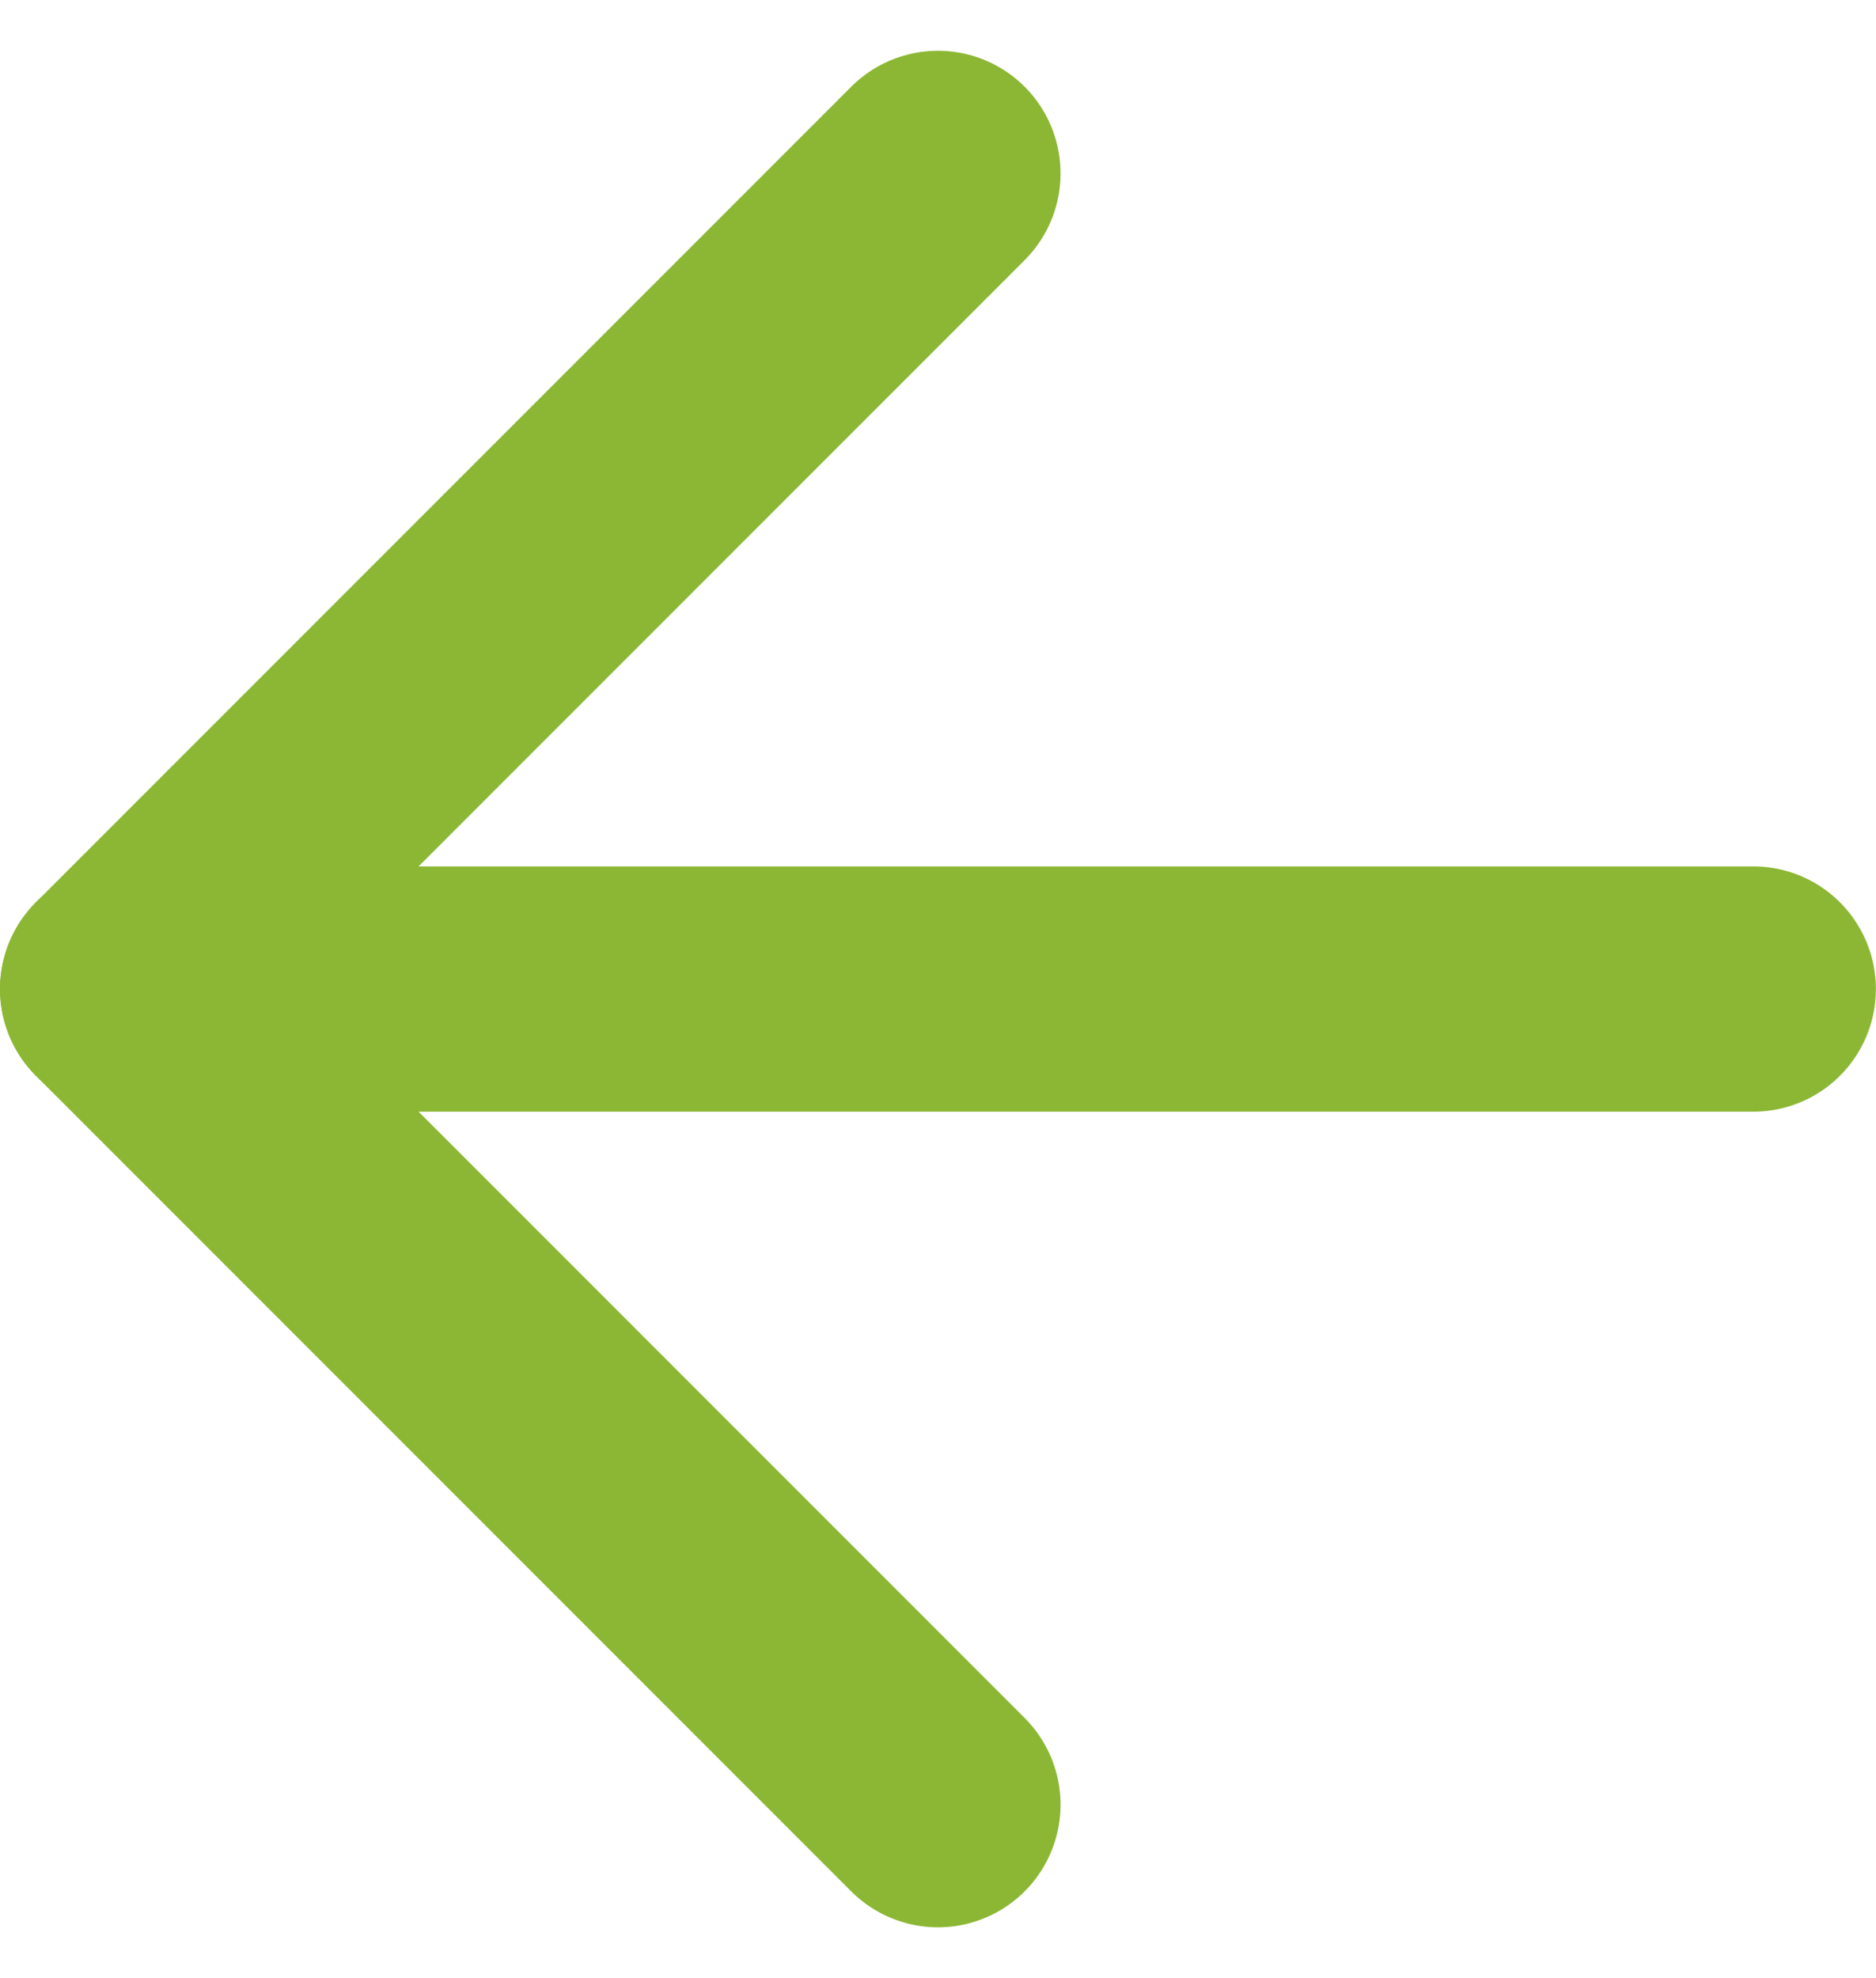
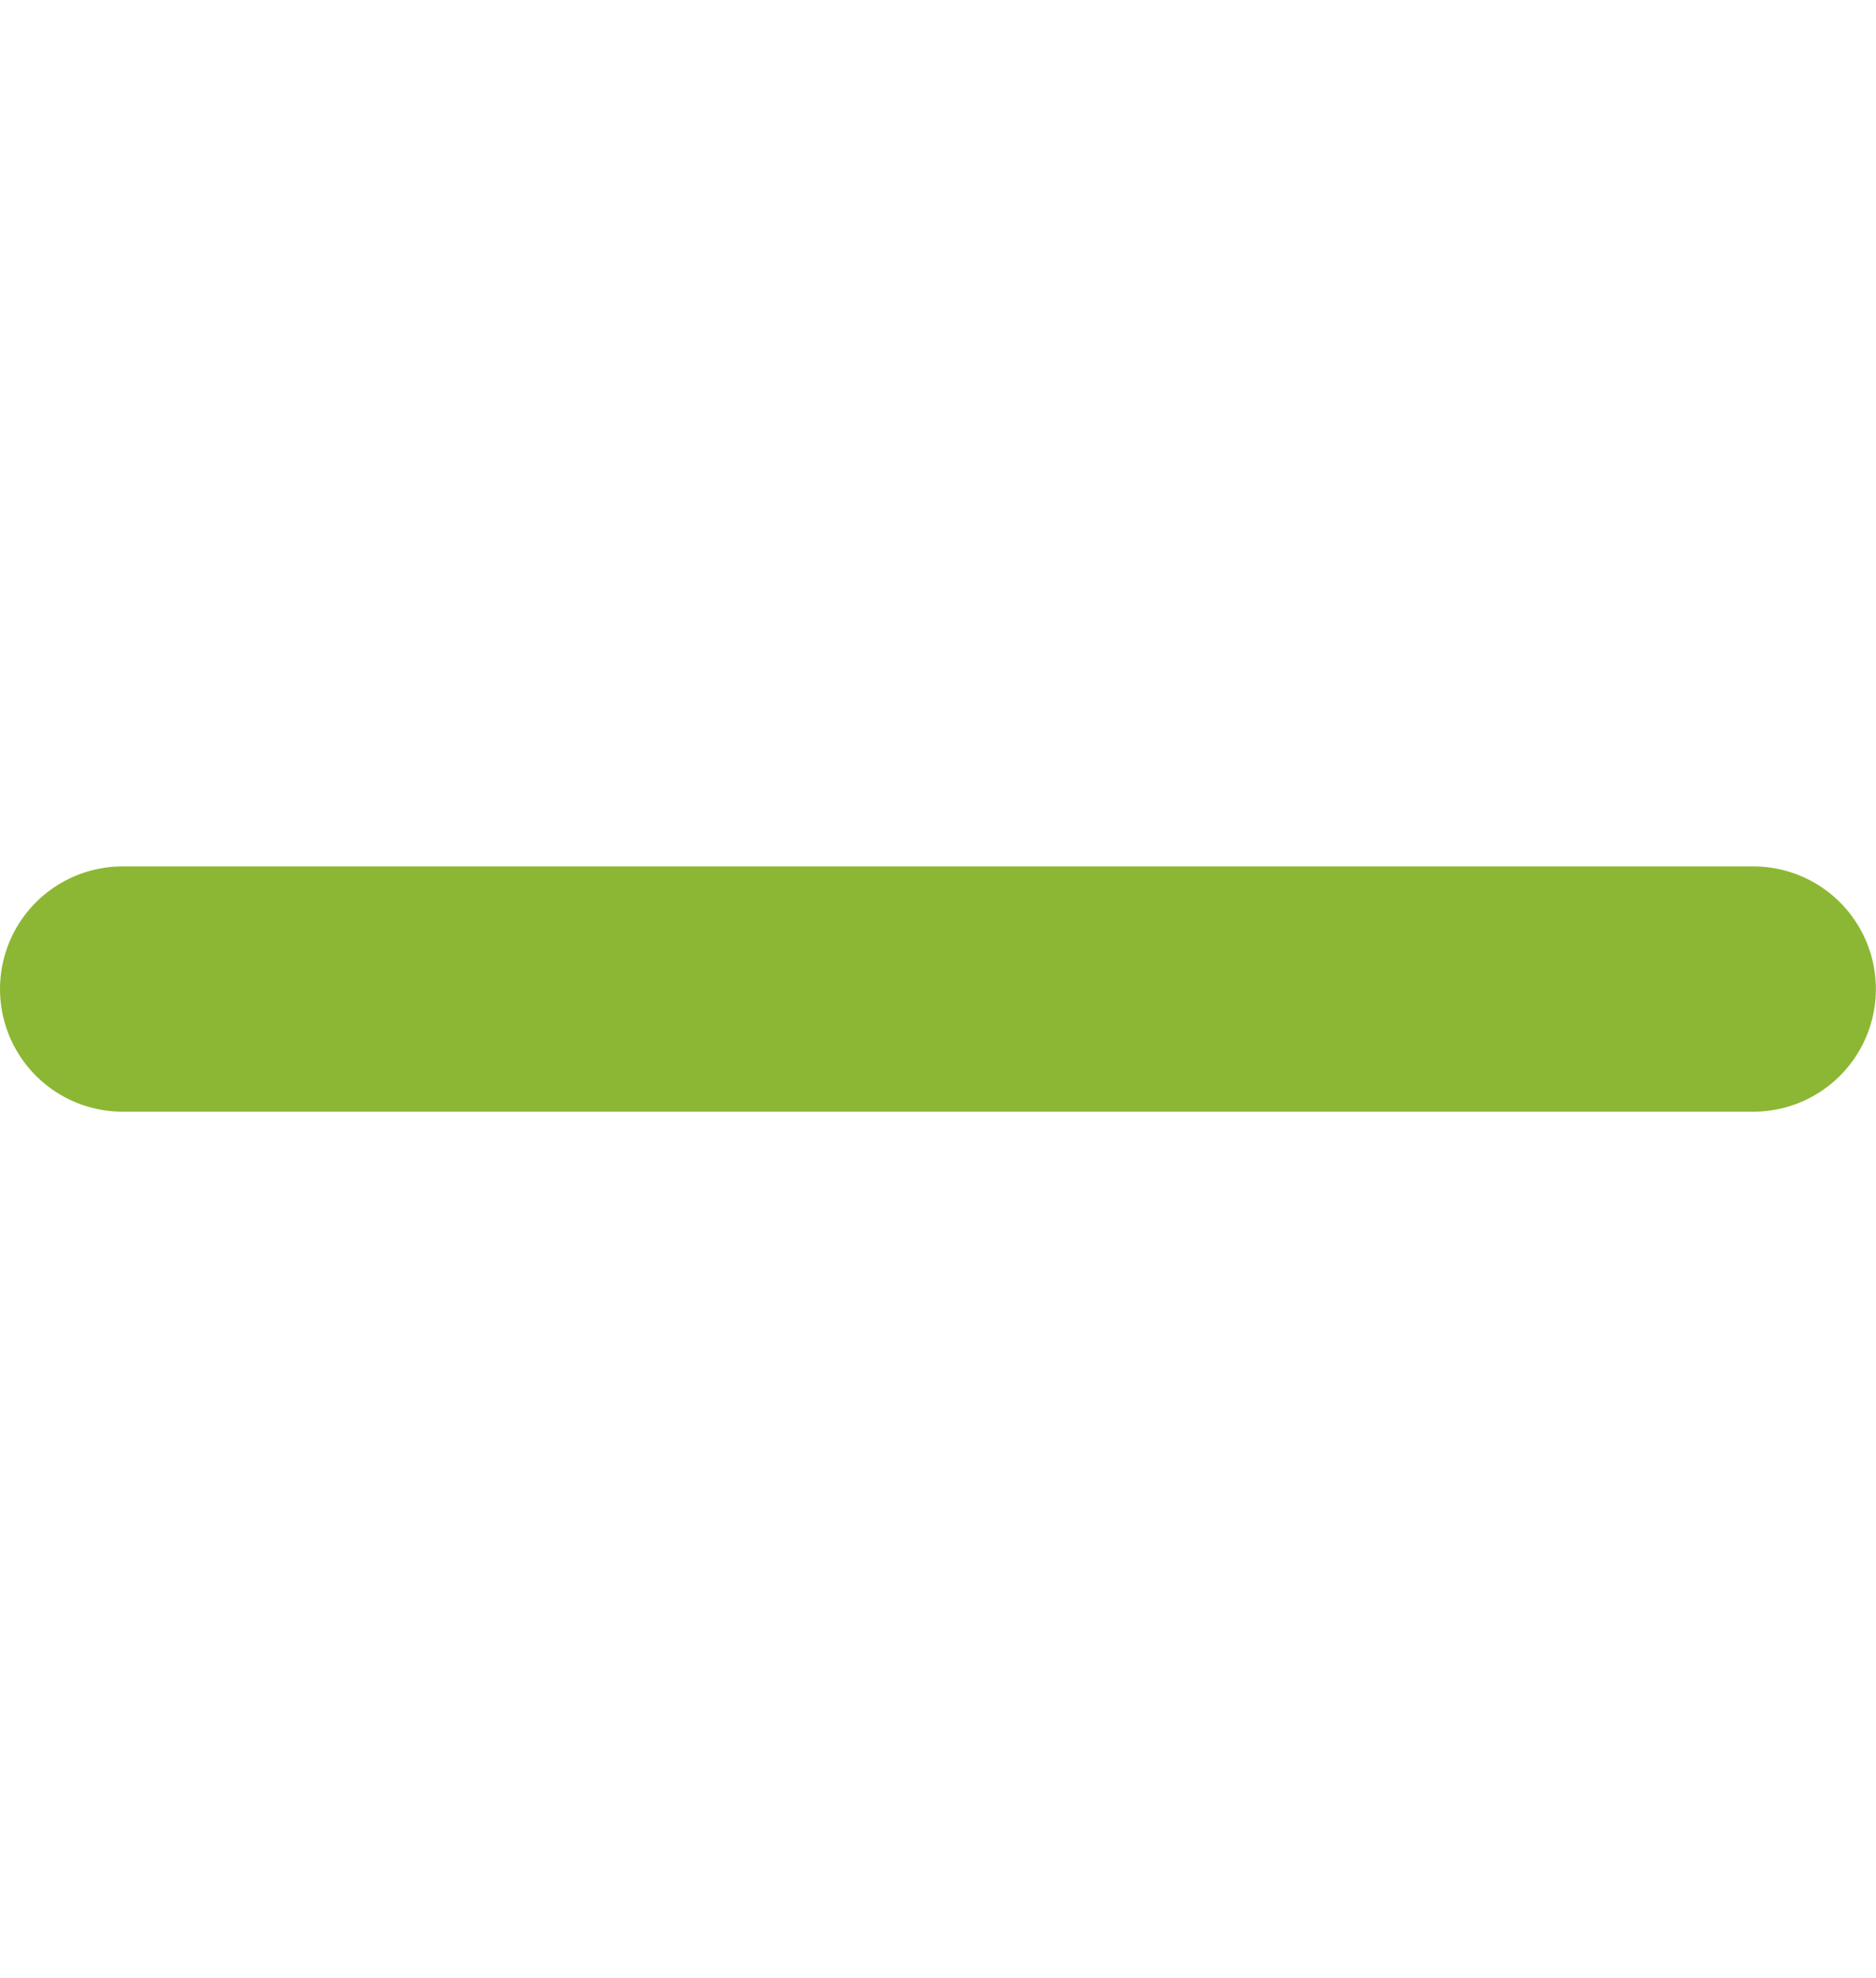
<svg xmlns="http://www.w3.org/2000/svg" width="15.301" height="16.129" viewBox="0 0 15.301 16.129">
  <g id="Icon_feather-arrow-left" data-name="Icon feather-arrow-left" transform="translate(-6.5 -6.086)">
    <path id="Path_1587" data-name="Path 1587" d="M20.8,18H7.5" transform="translate(0 -3.85)" fill="none" stroke="#8cb734" stroke-linecap="round" stroke-linejoin="round" stroke-width="2" />
-     <path id="Path_1588" data-name="Path 1588" d="M14.15,20.8,7.5,14.15,14.15,7.5" fill="none" stroke="#8cb734" stroke-linecap="round" stroke-linejoin="round" stroke-width="2" />
  </g>
</svg>